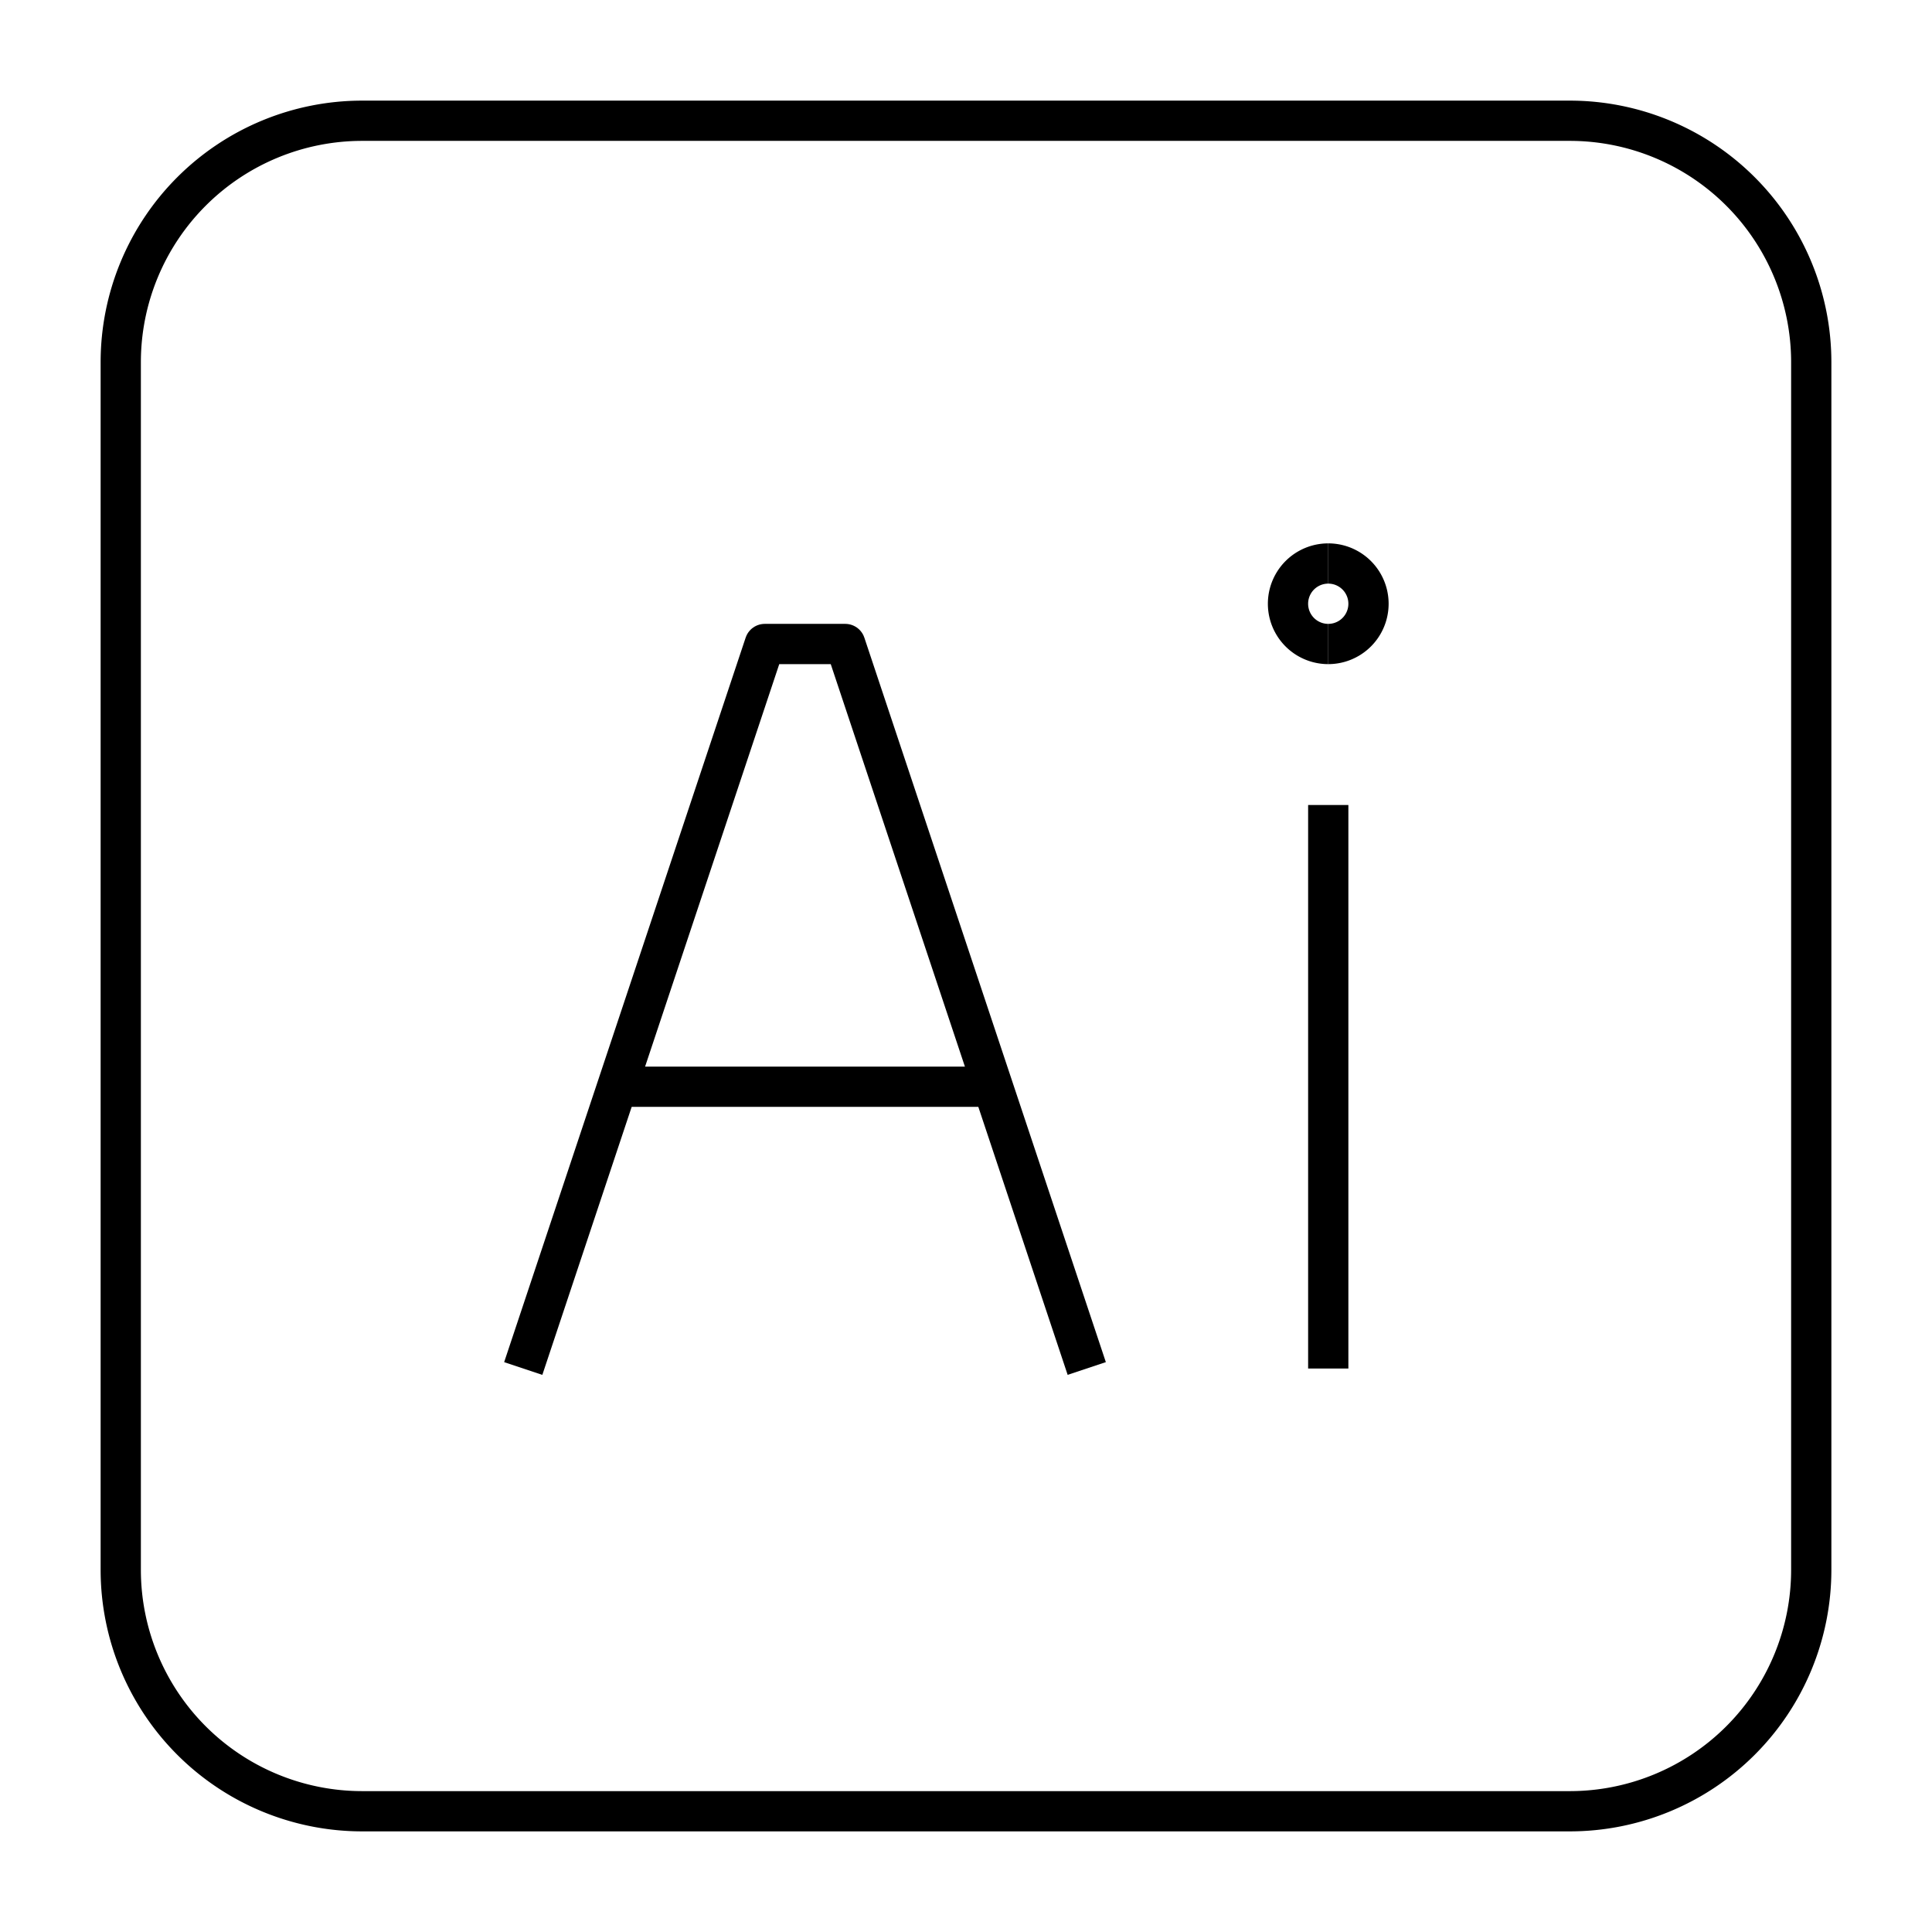
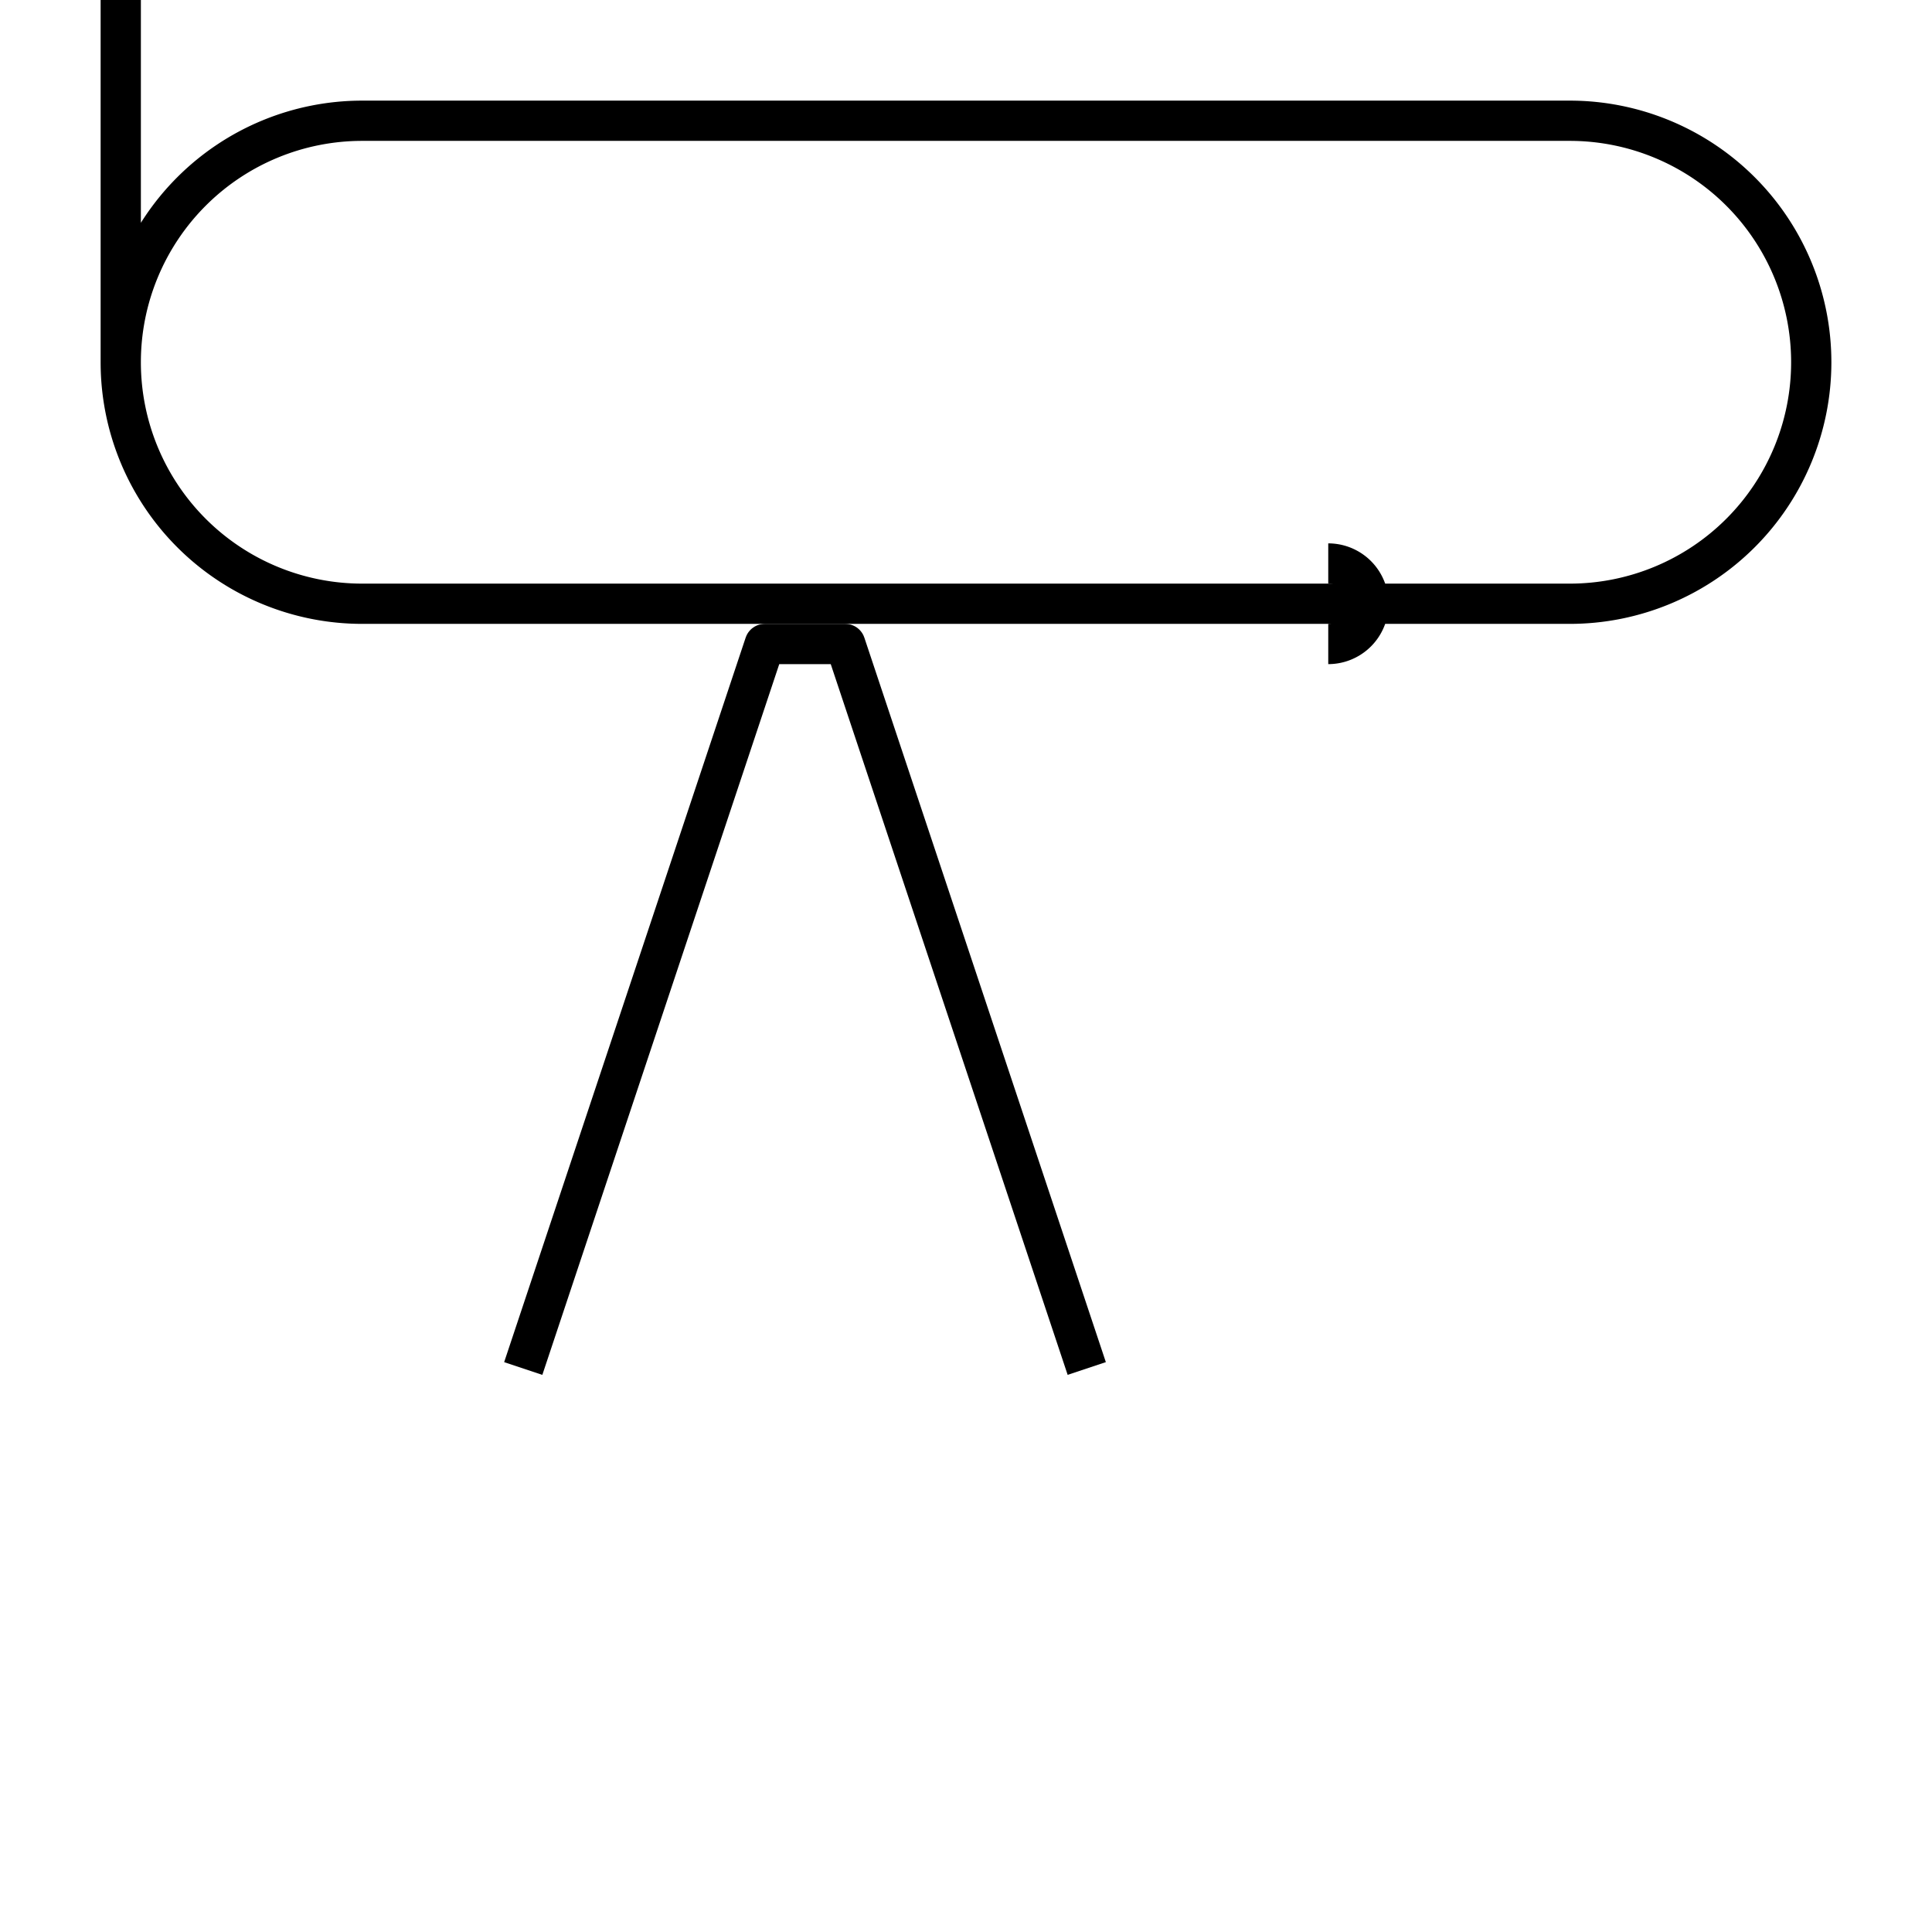
<svg xmlns="http://www.w3.org/2000/svg" fill="none" viewBox="0 0 48 48" id="Adobe-Illustrator-Logo--Streamline-Logos.svg" height="48" width="48">
  <desc>Adobe Illustrator Logo Streamline Icon: https://streamlinehq.com</desc>
-   <path stroke="#000000" stroke-linejoin="round" d="M33 16a1 1 0 0 1 0 -2" stroke-width="1" />
  <path stroke="#000000" stroke-linejoin="round" d="M33 16a1 1 0 0 0 0 -2" stroke-width="1" />
-   <path stroke="#000000" stroke-linejoin="round" d="M33 20v14" stroke-width="1" />
-   <path stroke="#000000" stroke-linejoin="round" d="M3 9a6 6 0 0 1 6 -6h30a6 6 0 0 1 6 6v30a6 6 0 0 1 -6 6h-30a6 6 0 0 1 -6 -6v-30Z" stroke-width="1" />
+   <path stroke="#000000" stroke-linejoin="round" d="M3 9a6 6 0 0 1 6 -6h30a6 6 0 0 1 6 6a6 6 0 0 1 -6 6h-30a6 6 0 0 1 -6 -6v-30Z" stroke-width="1" />
  <path stroke="#000000" stroke-linejoin="round" d="m13 34 6 -18h2l6 18" stroke-width="1" />
-   <path stroke="#000000" stroke-linejoin="round" d="M15 27h10" stroke-width="1" />
</svg>